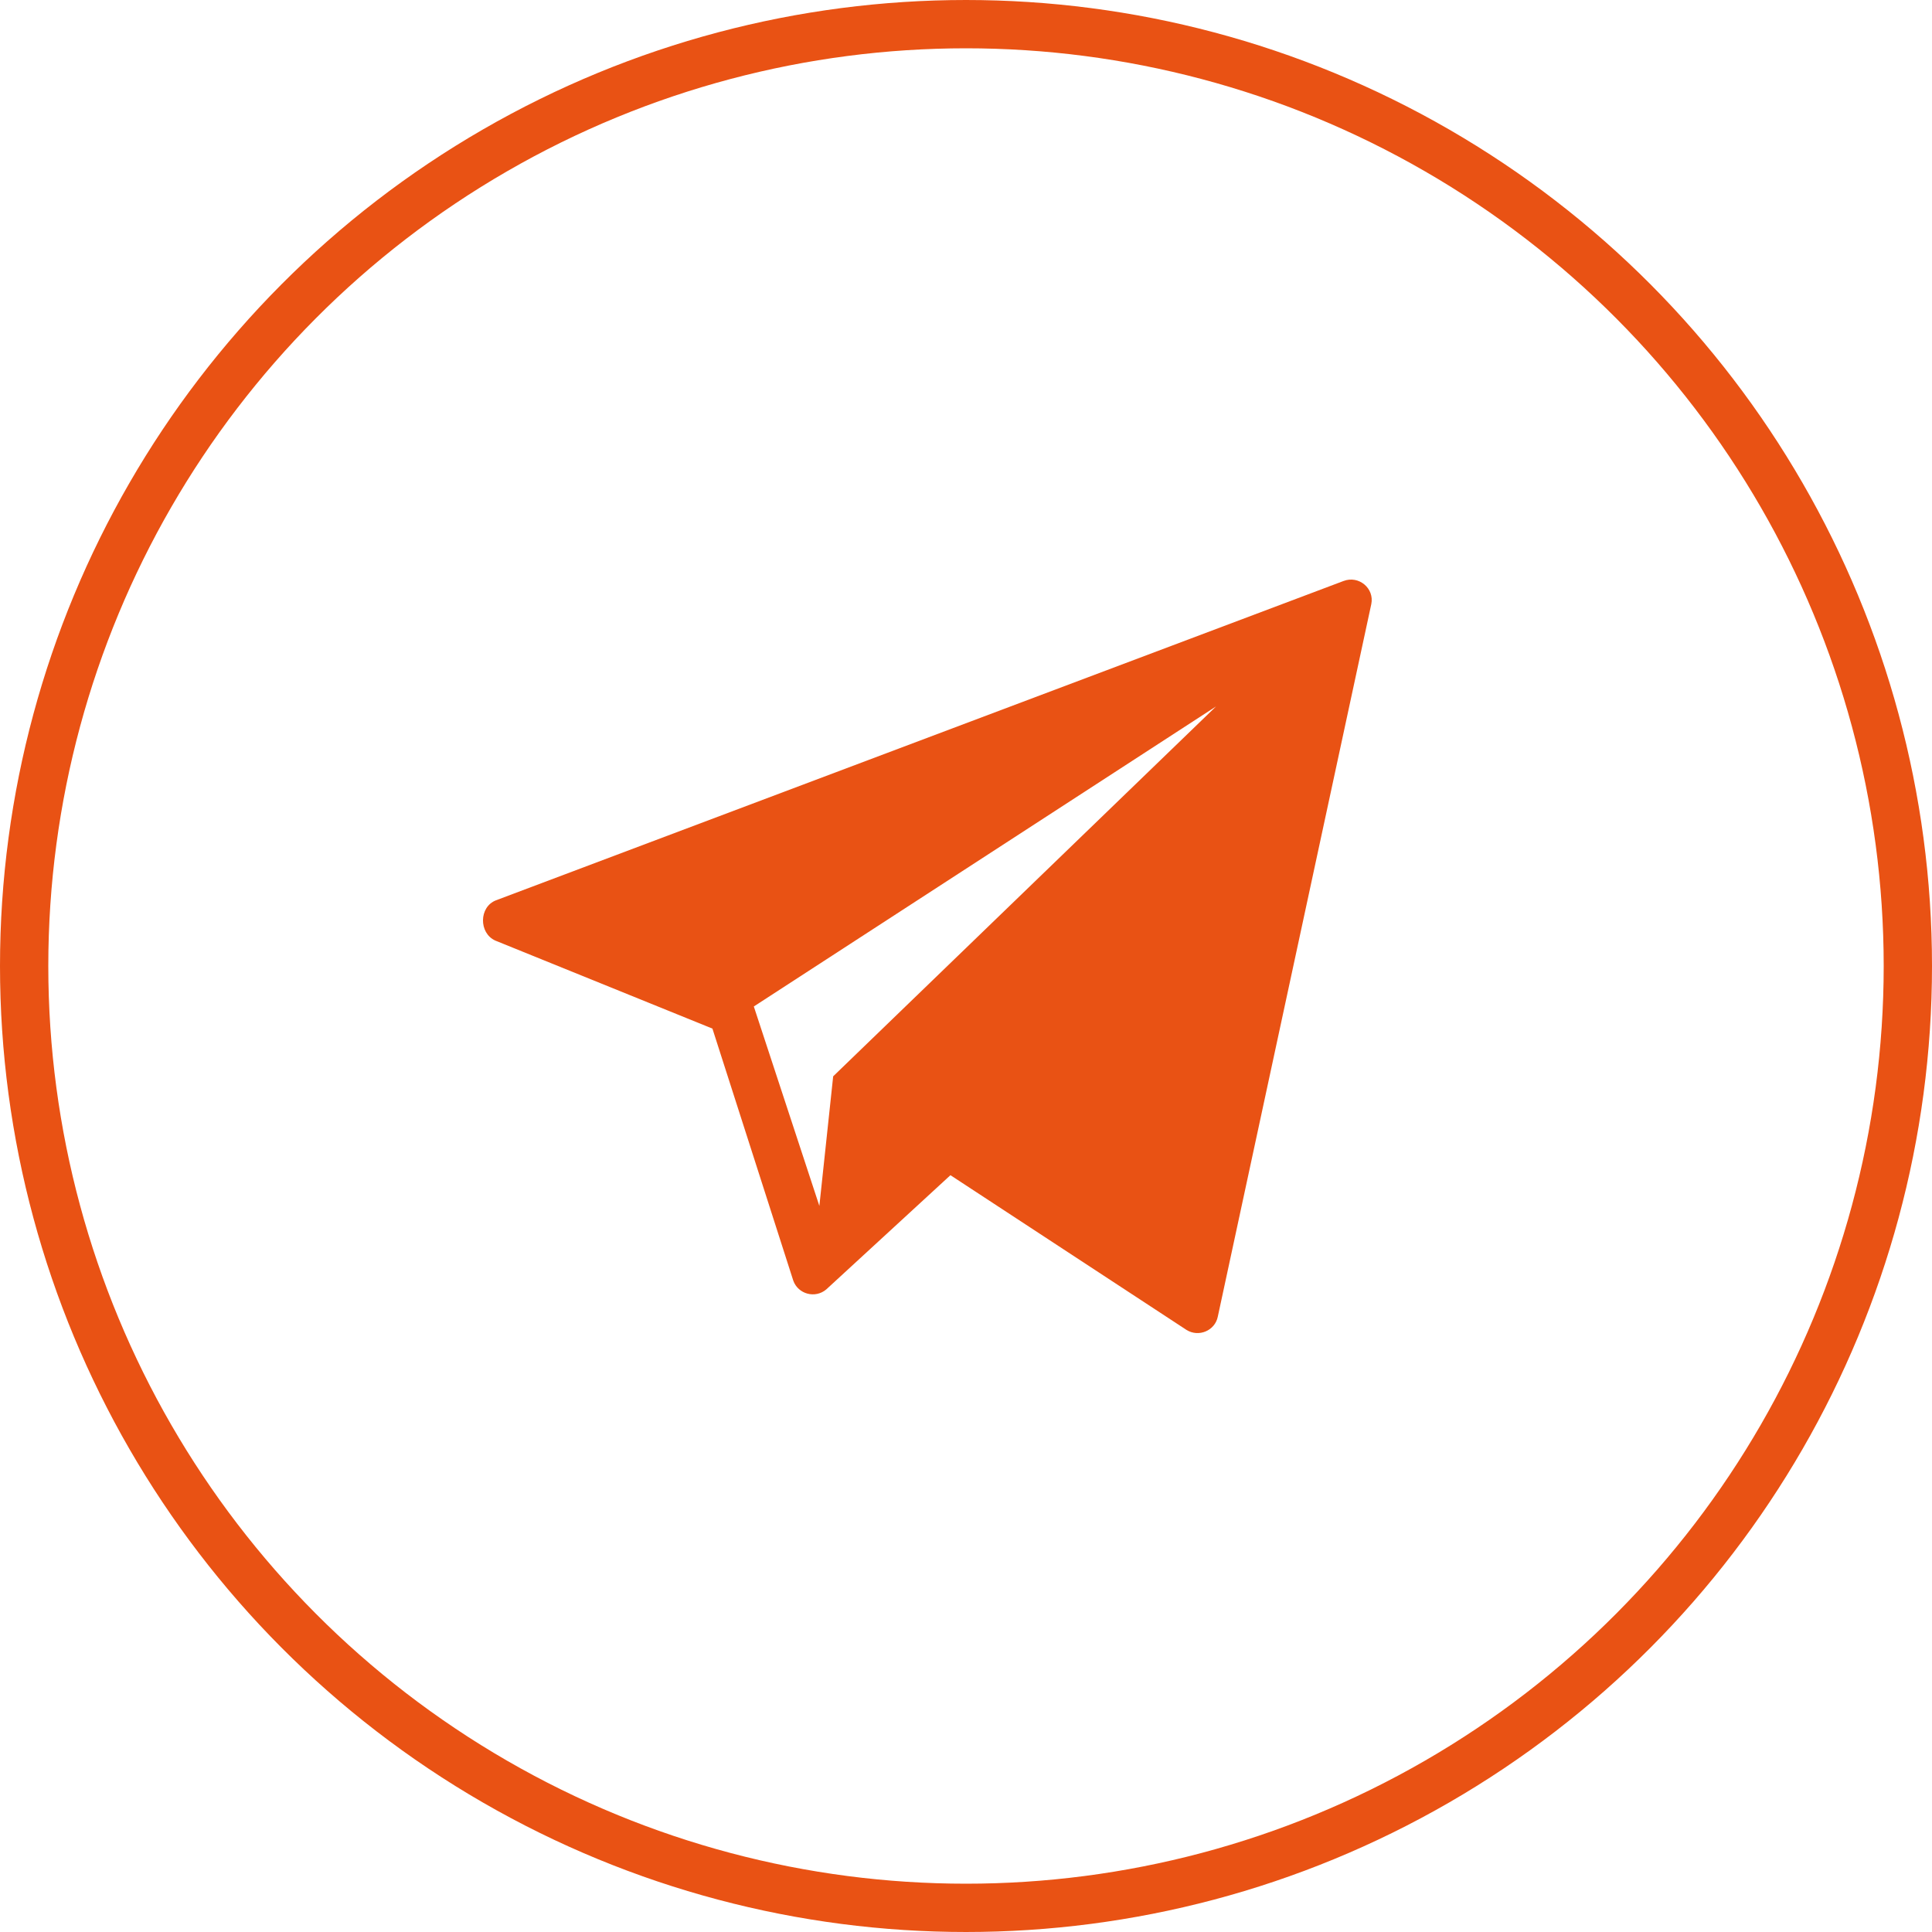
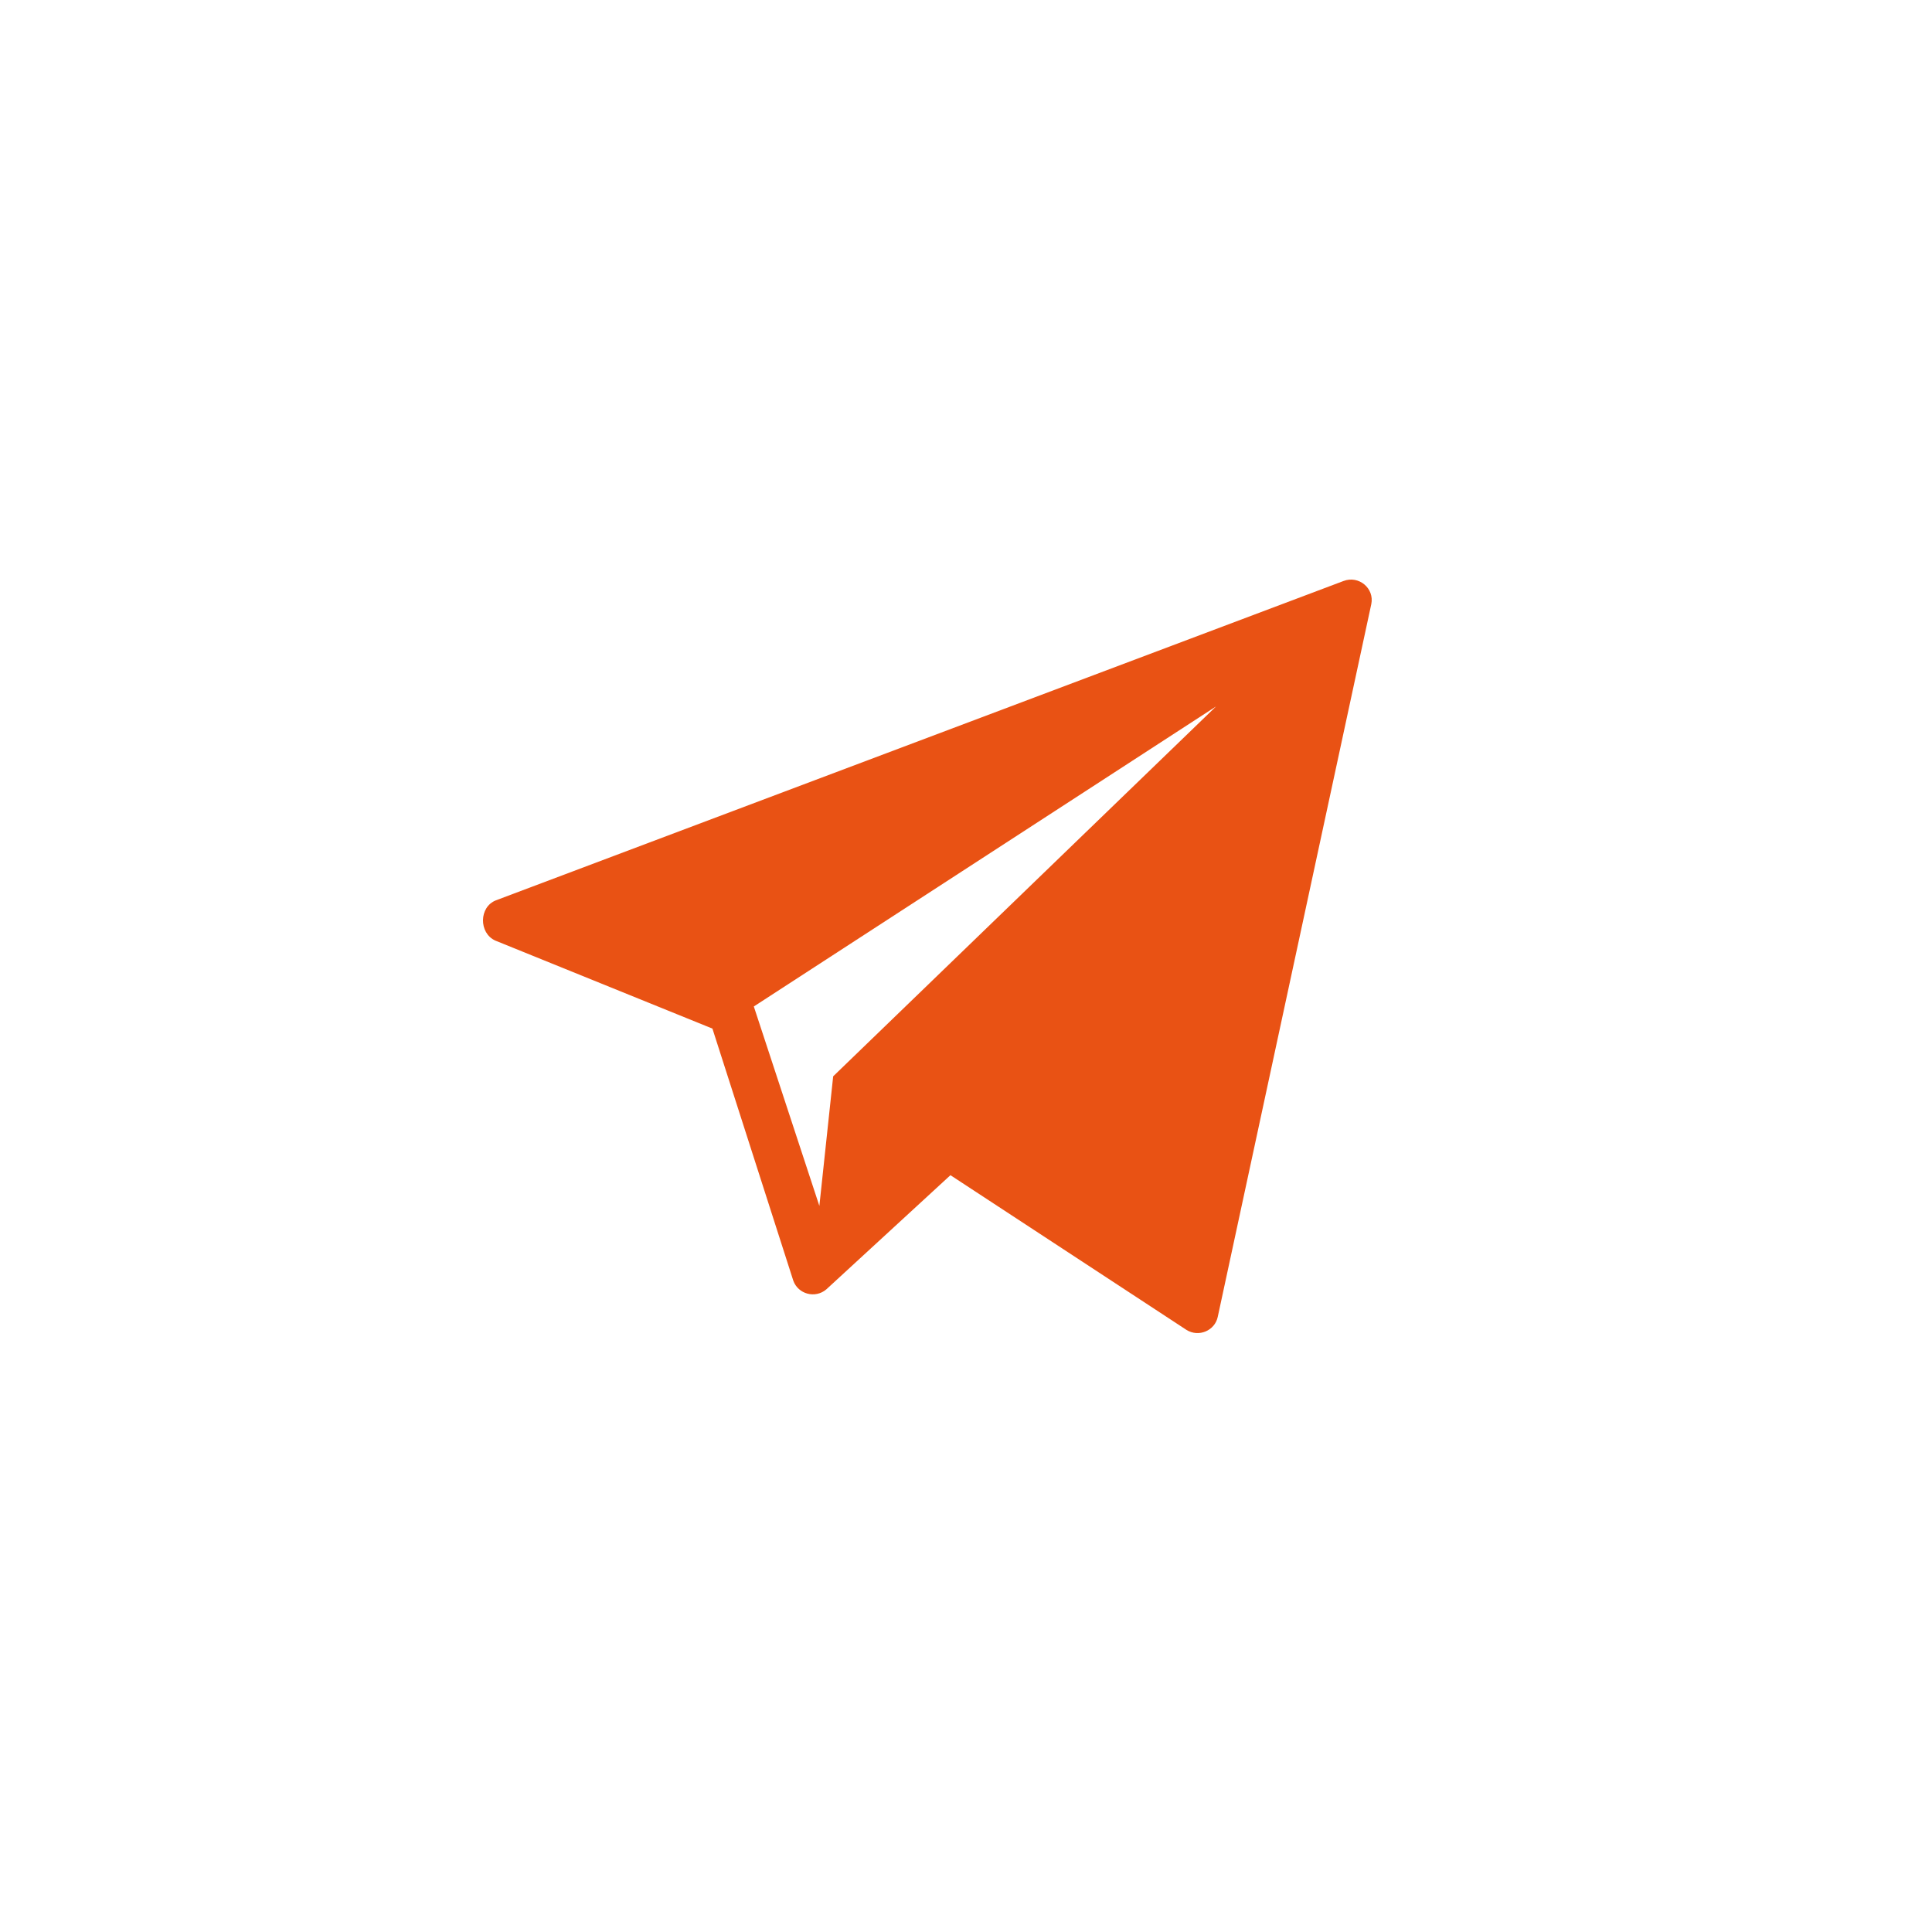
<svg xmlns="http://www.w3.org/2000/svg" width="40" height="40" viewBox="0 0 40 40" fill="none">
  <path d="M27.816 12.029L10.269 18.64C9.915 18.776 9.91 19.319 10.255 19.474L14.75 21.296L16.424 26.514C16.524 26.795 16.878 26.89 17.107 26.696L19.678 24.331L24.566 27.535C24.819 27.692 25.154 27.55 25.213 27.261L28.391 12.508C28.459 12.18 28.132 11.908 27.816 12.029ZM17.25 22.284L16.964 24.967L15.607 20.838L25.177 14.626L17.25 22.284Z" fill="#E95214" />
-   <circle cx="20" cy="20" r="19.5" stroke="#E95214" />
</svg>